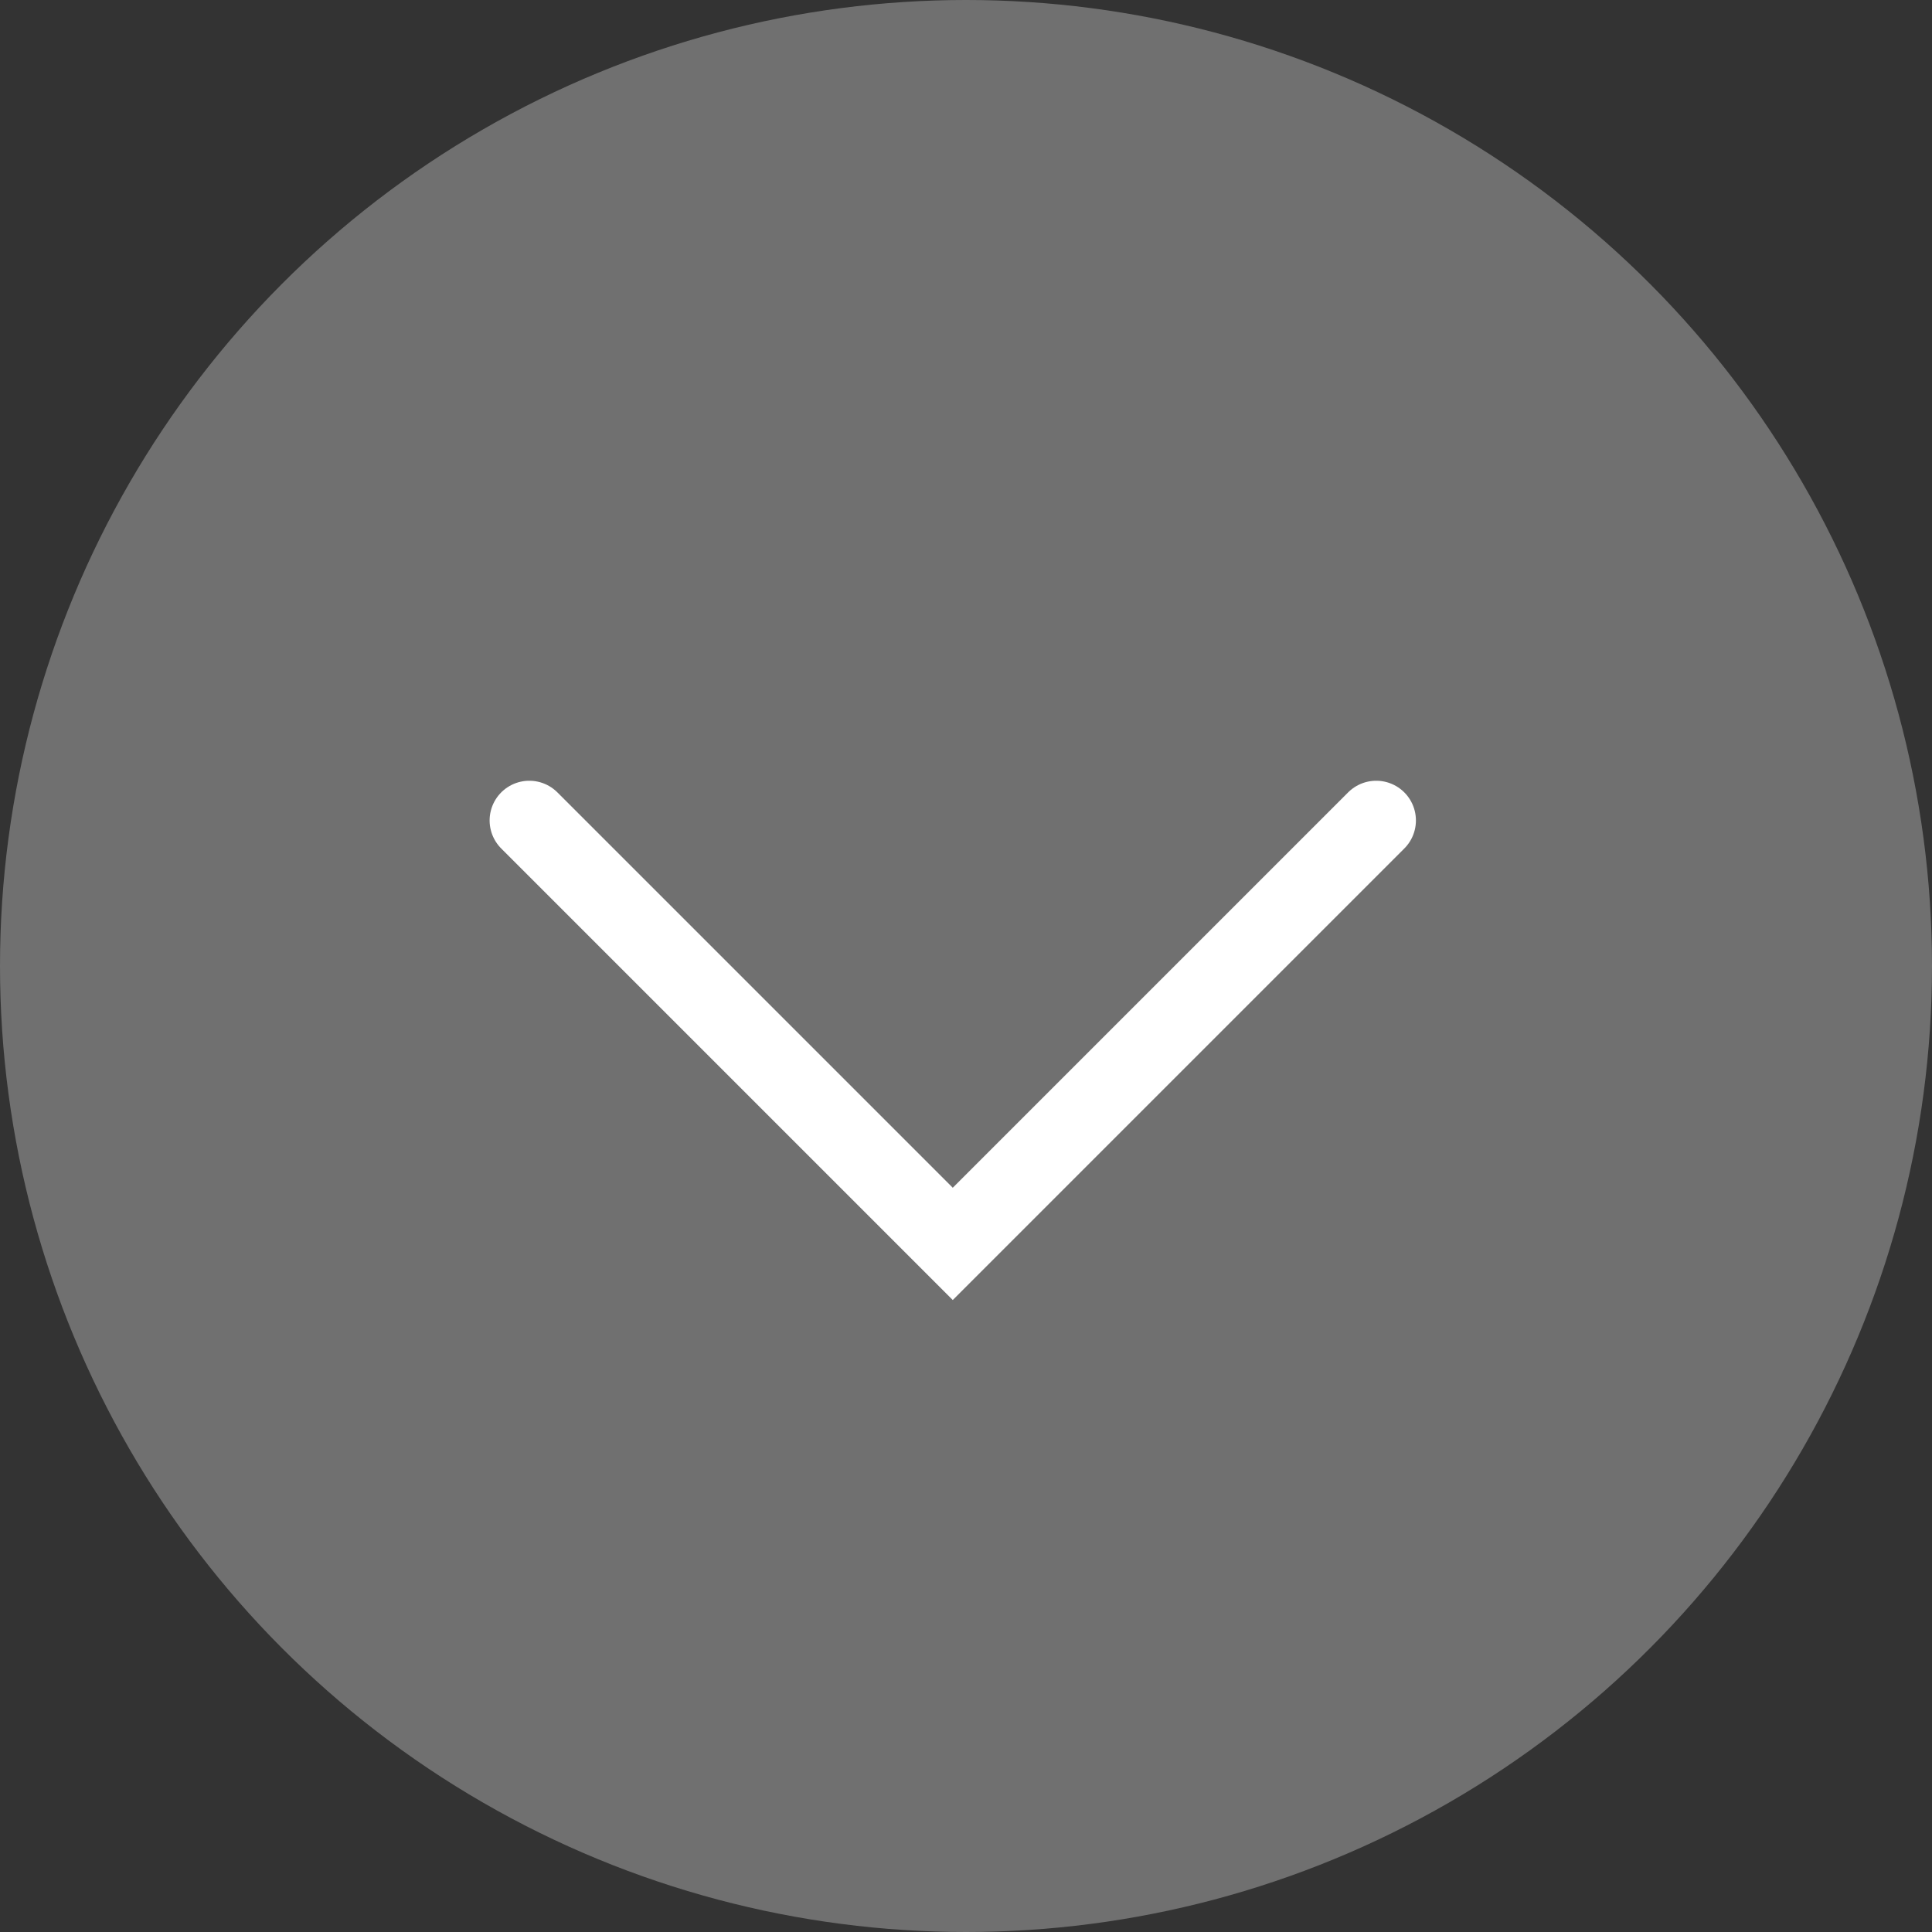
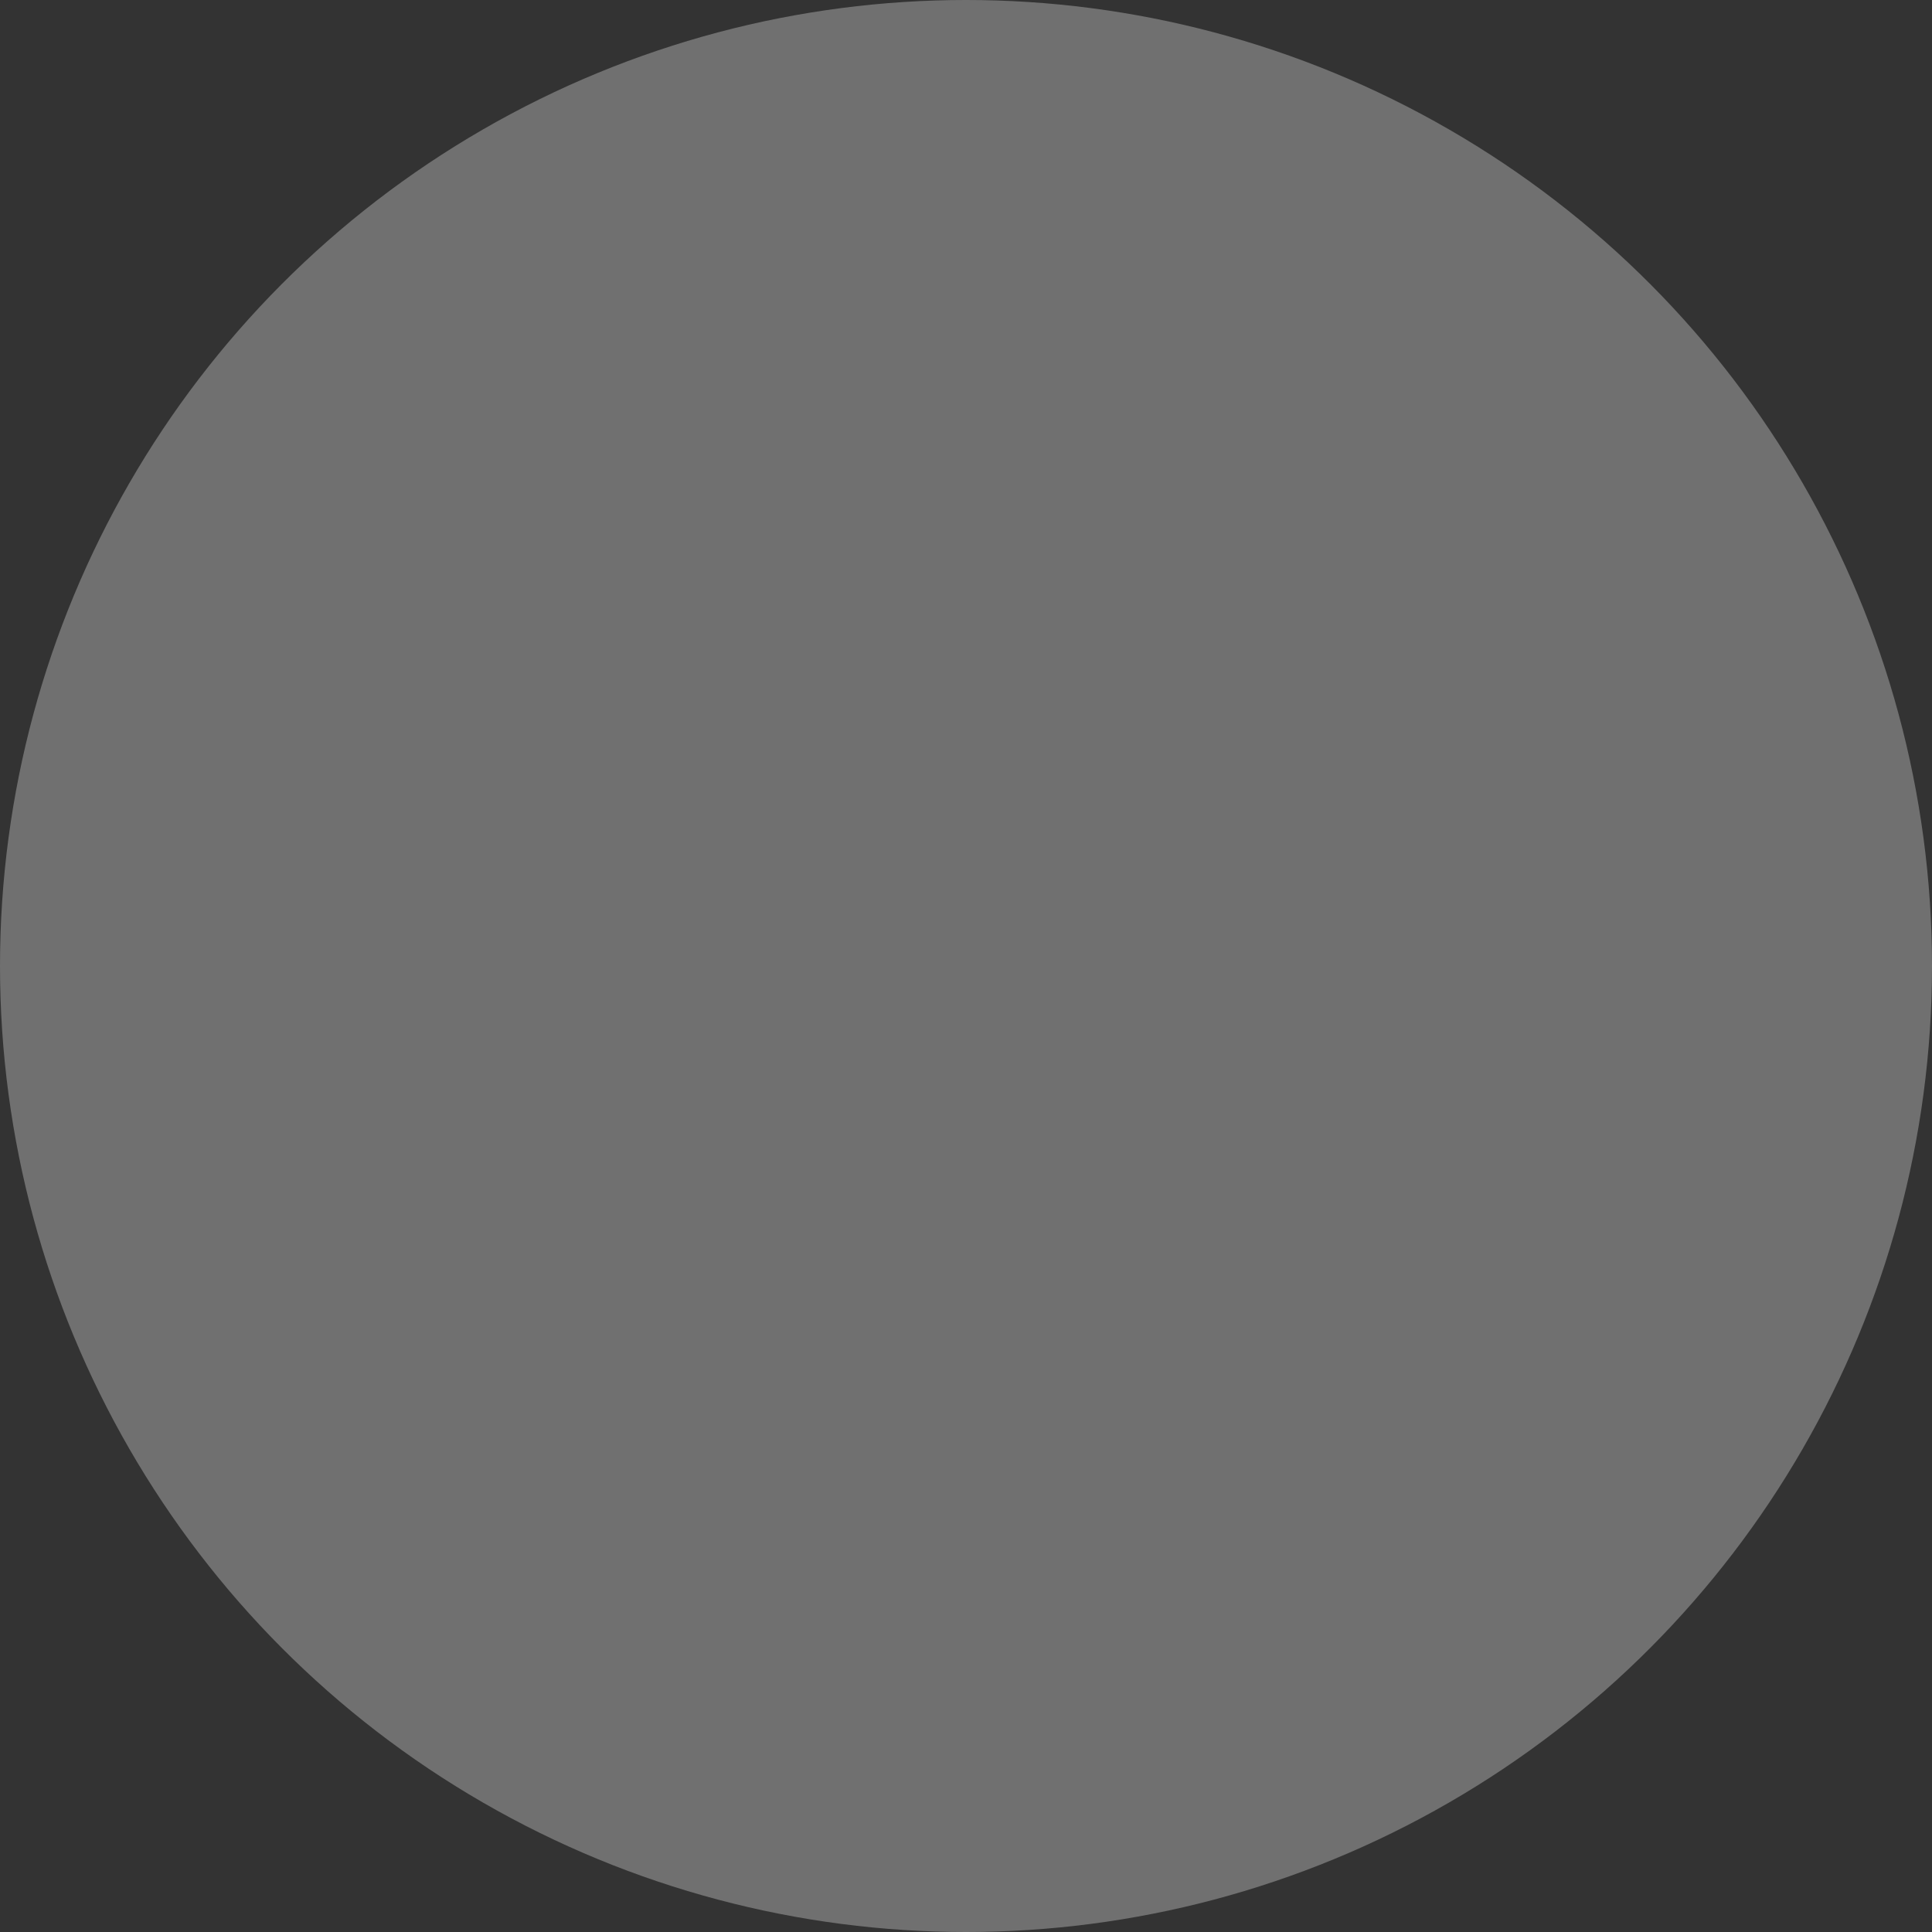
<svg xmlns="http://www.w3.org/2000/svg" width="73" height="73" viewBox="0 0 73 73" fill="none">
  <rect x="0" y="0" width="73" height="73" fill="#333333" stroke="none" />
  <circle cx="36.5" cy="36.5" r="36.5" fill="white" fill-opacity="0.3" />
-   <path d="M20 31L36 47L52 31" stroke="white" stroke-width="3" stroke-linecap="round" />
</svg>